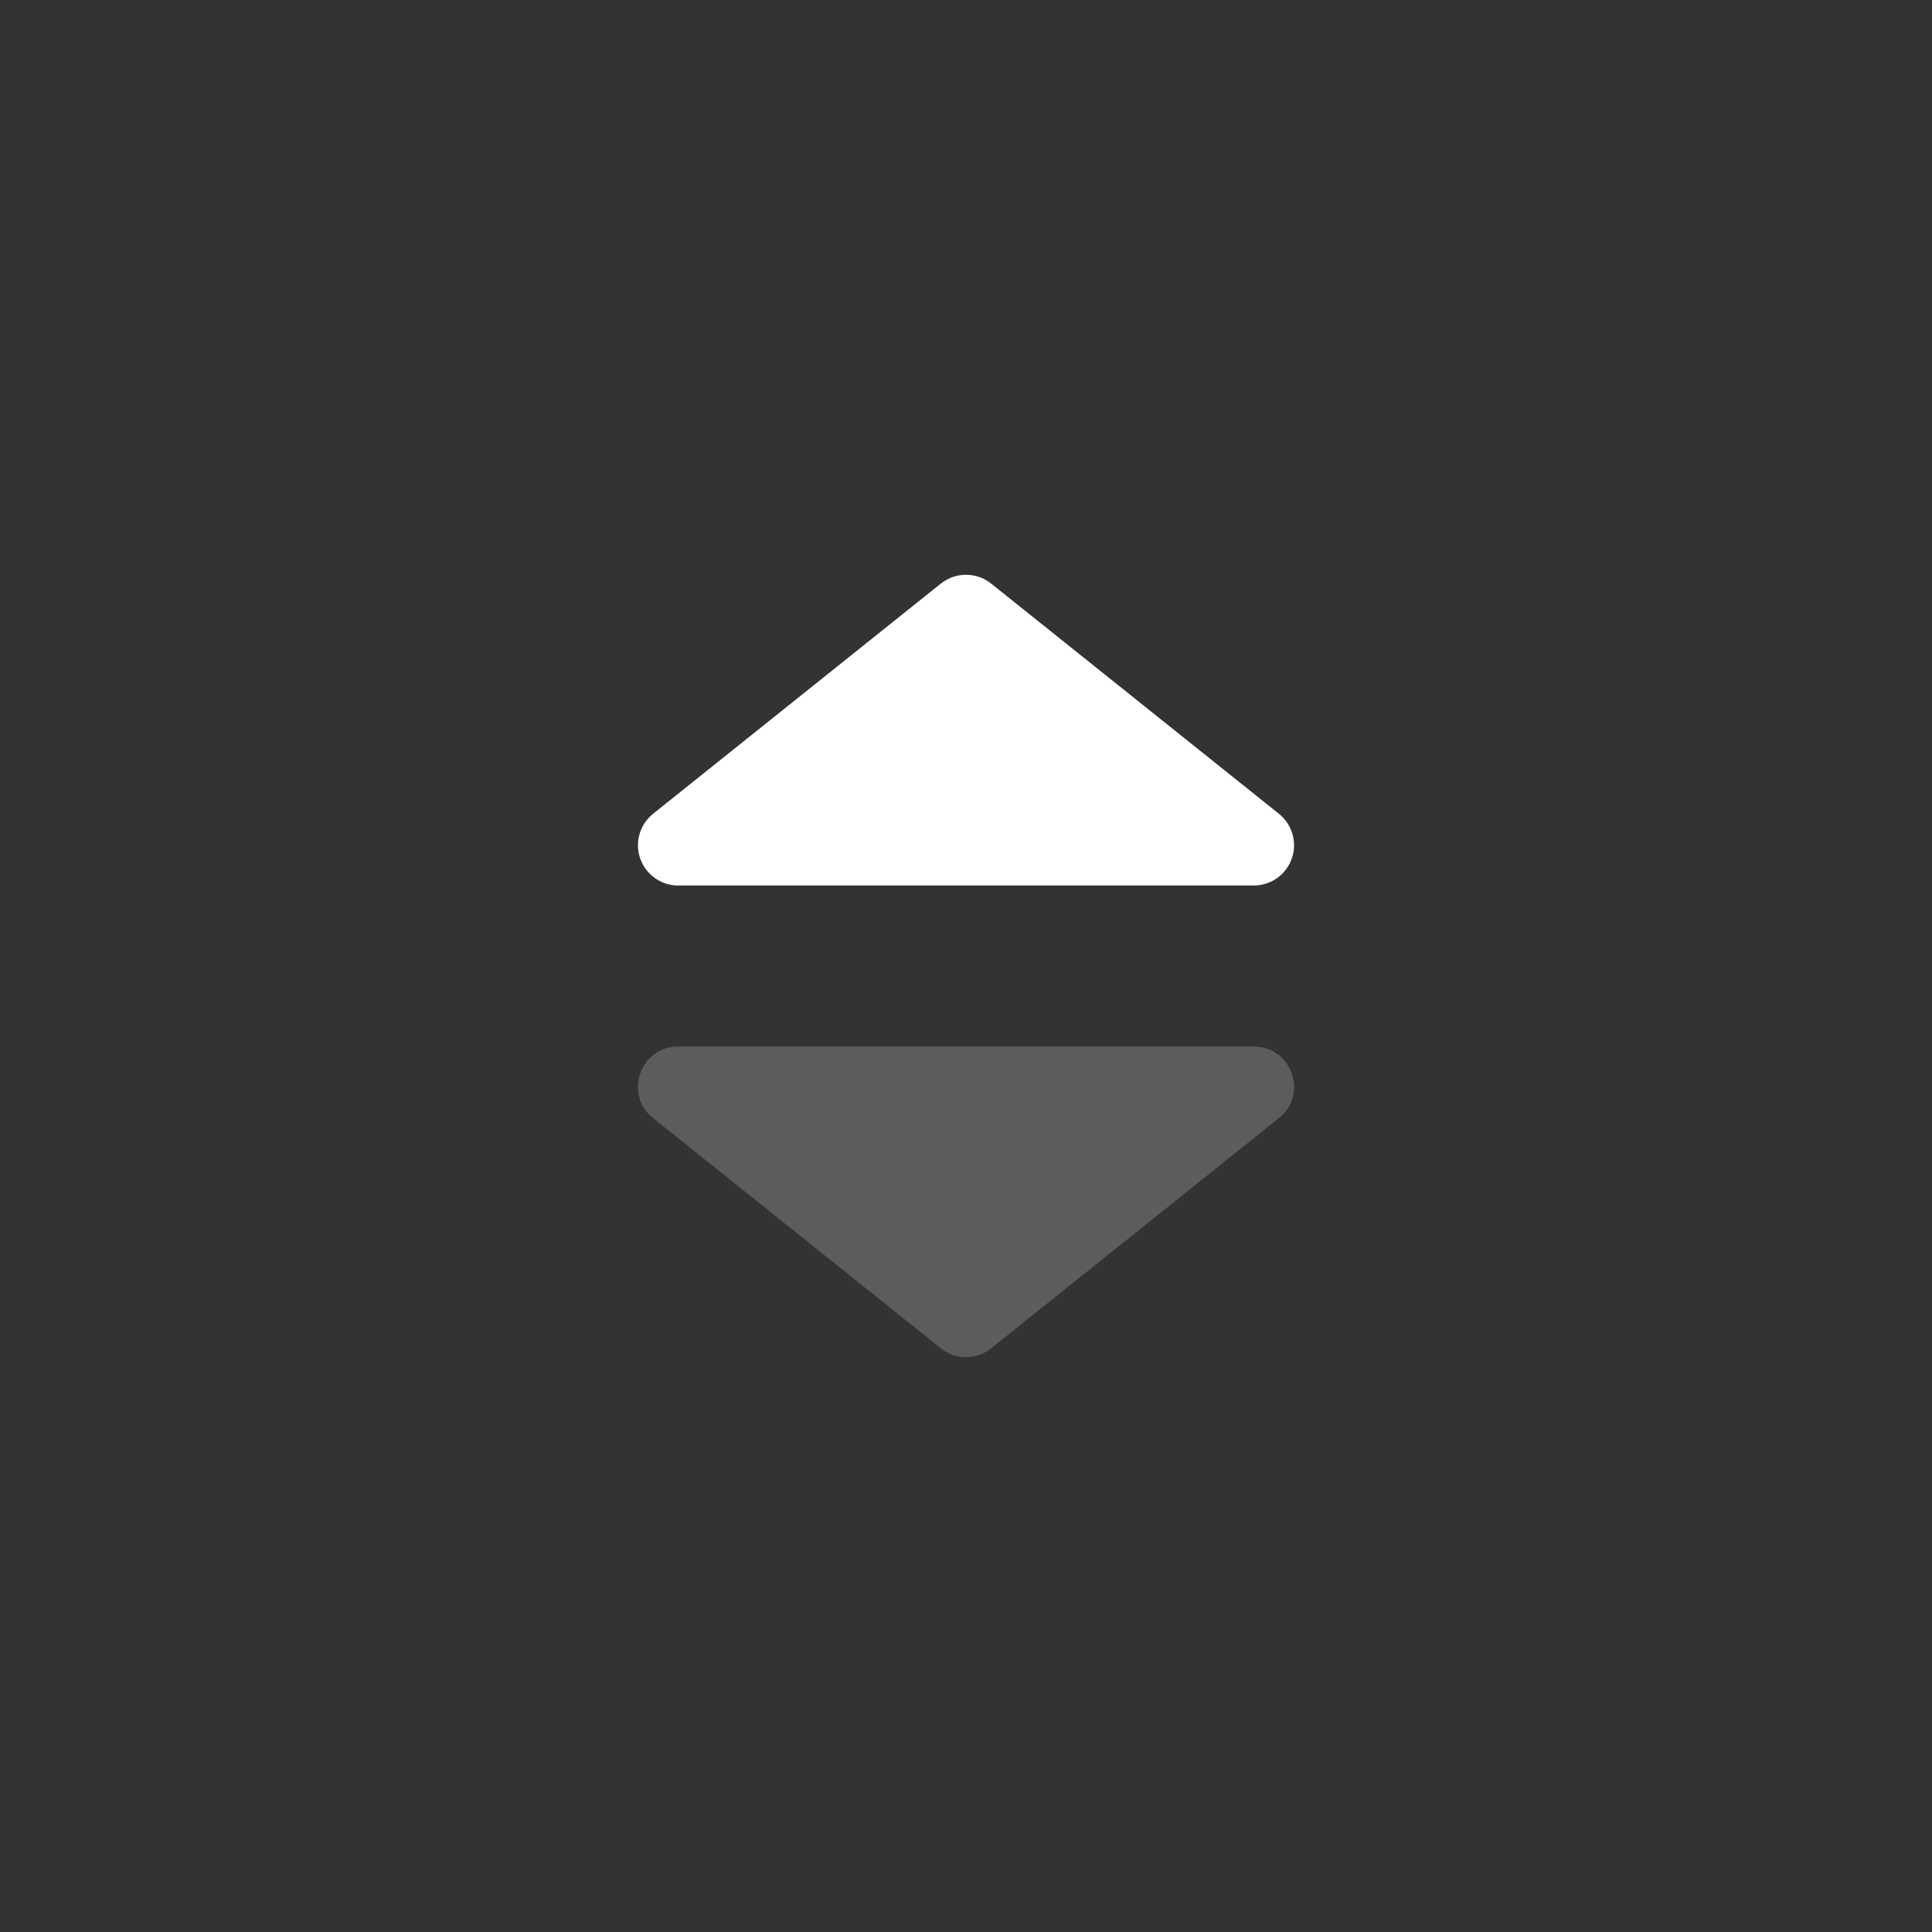
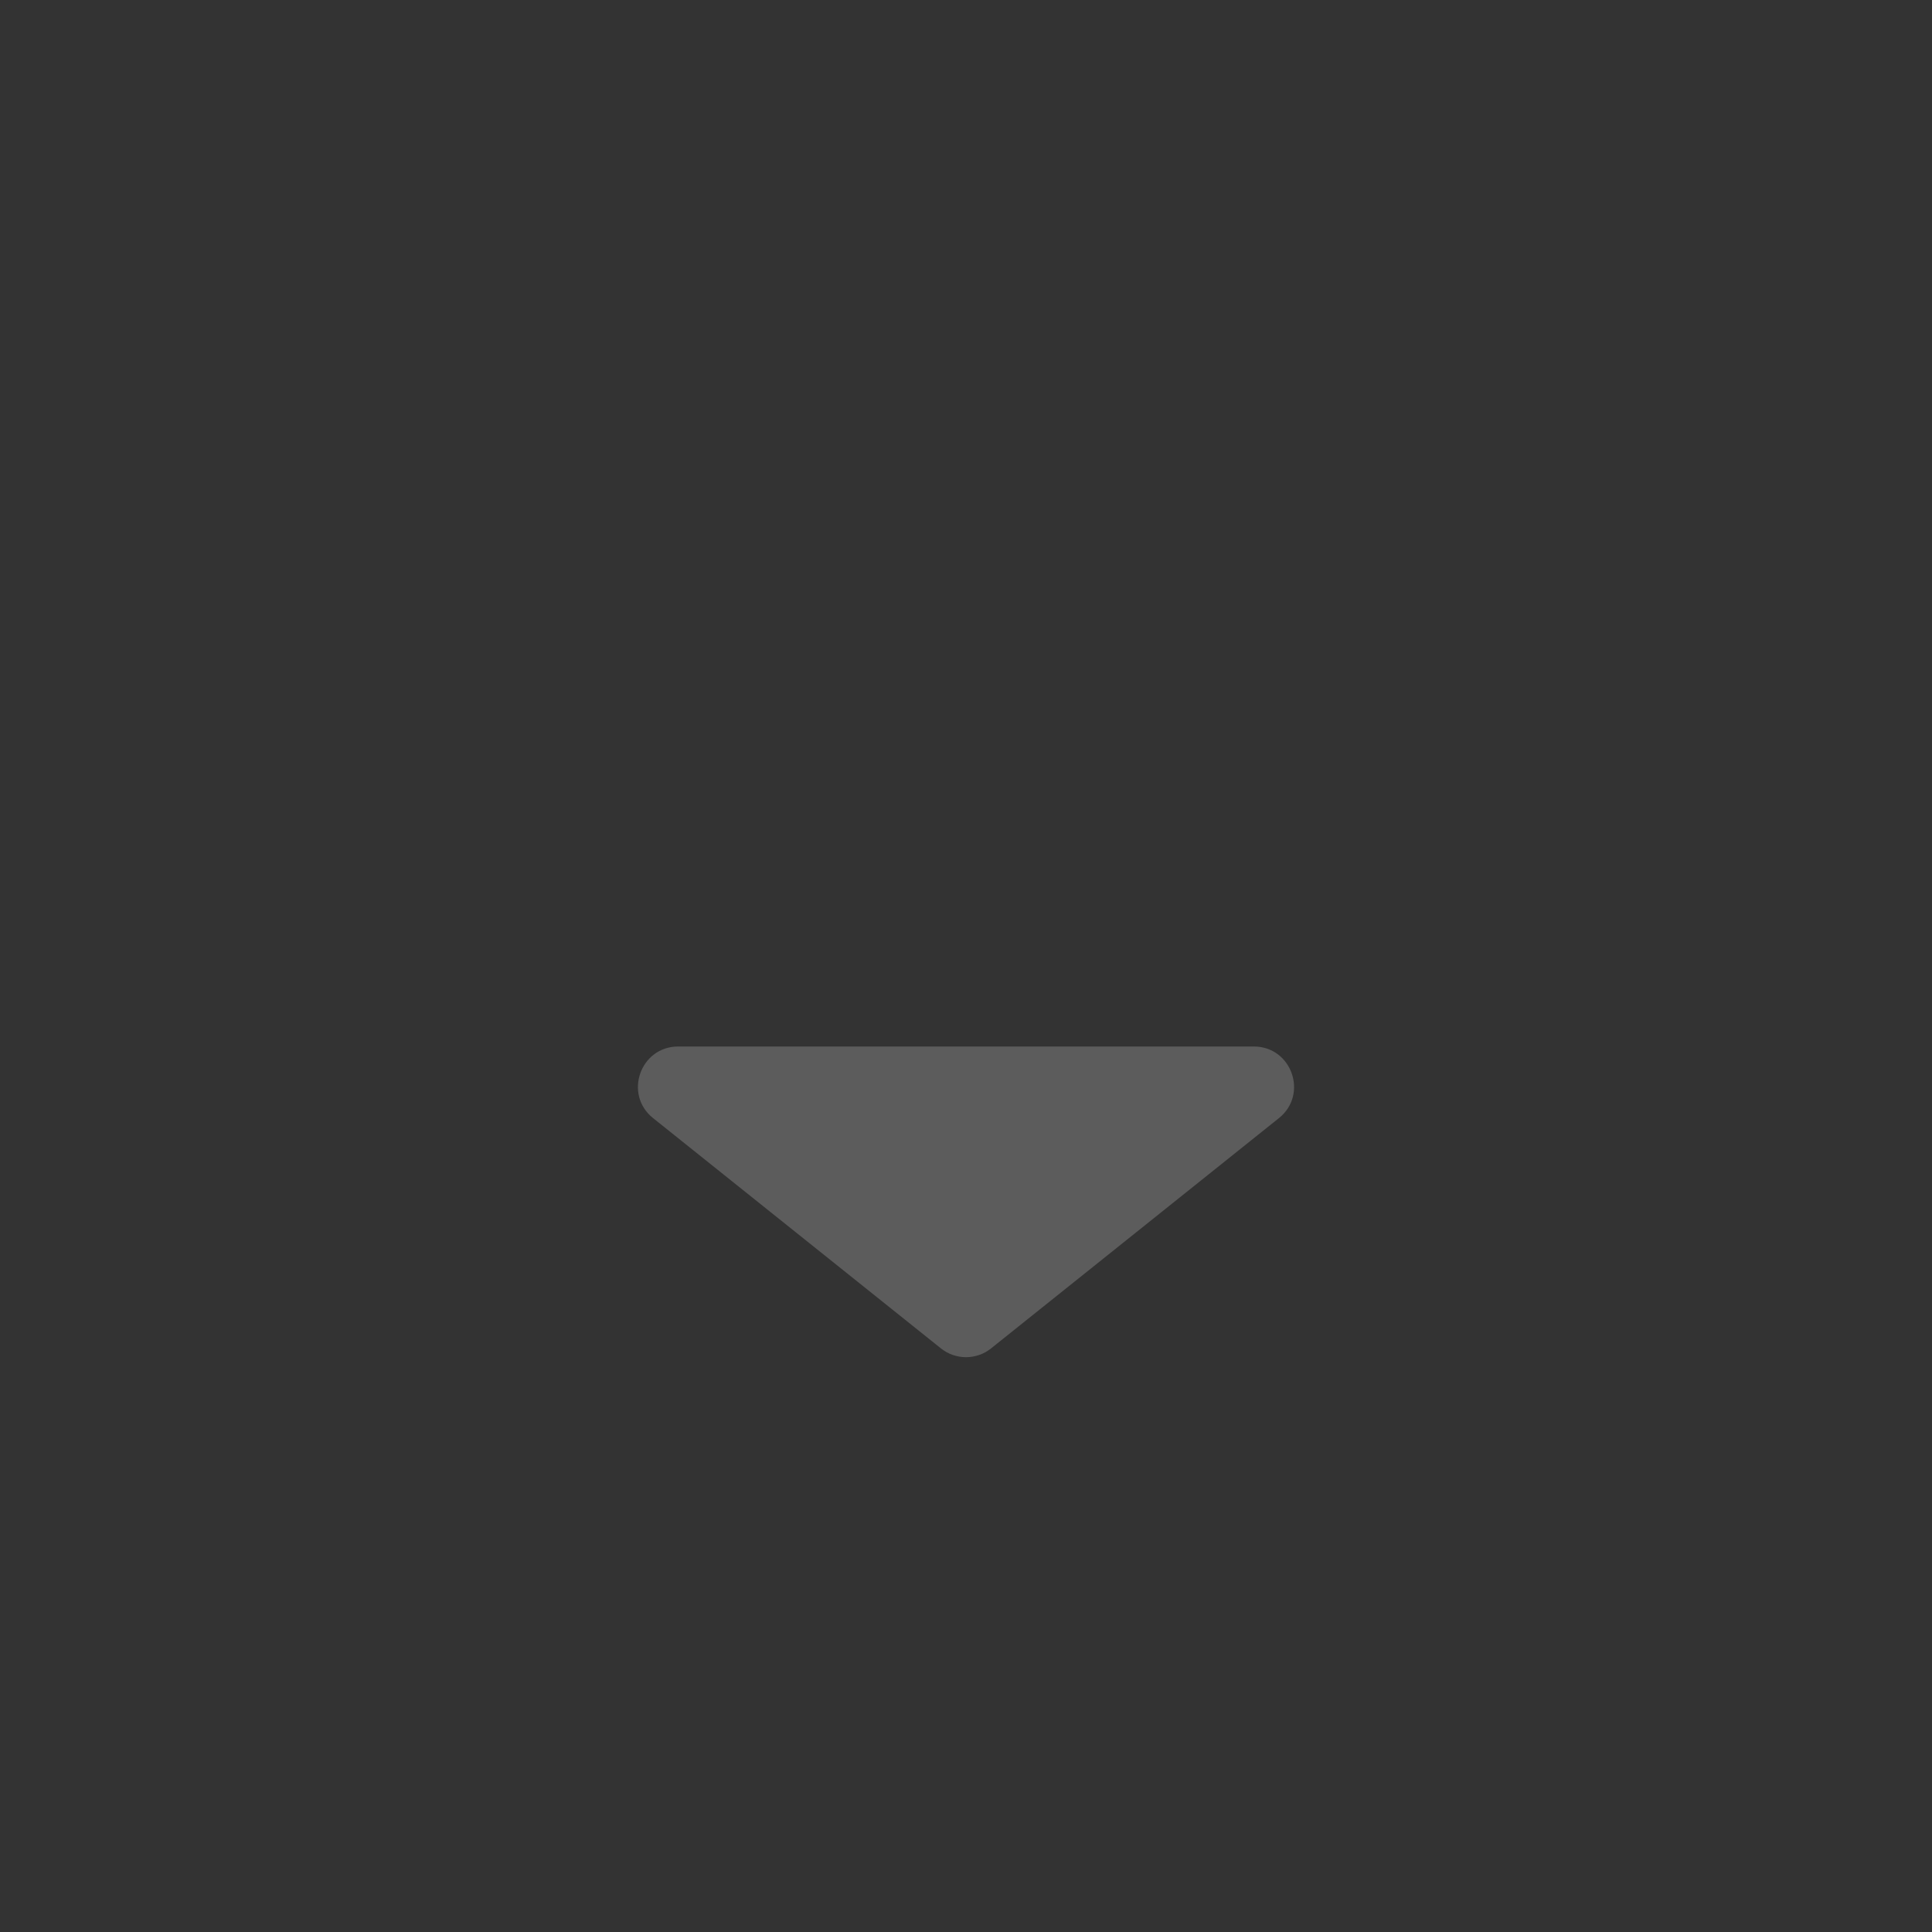
<svg xmlns="http://www.w3.org/2000/svg" fill="none" height="24" viewBox="0 0 24 24" width="24">
  <rect x="0" y="0" width="24" height="24" fill="#333333" stroke="none" />
-   <path d="M12 7.64L15.575 10.5L8.425 10.5L12 7.64Z" fill="#FFFFFF" stroke="#FFFFFF" stroke-linejoin="round" />
  <path d="M11.688 16.75L8.113 13.89C7.744 13.595 7.953 13 8.425 13H15.575C16.047 13 16.256 13.595 15.887 13.89L12.312 16.75C12.13 16.896 11.87 16.896 11.688 16.75Z" fill="#FFFFFF" fill-opacity="0.2" />
</svg>